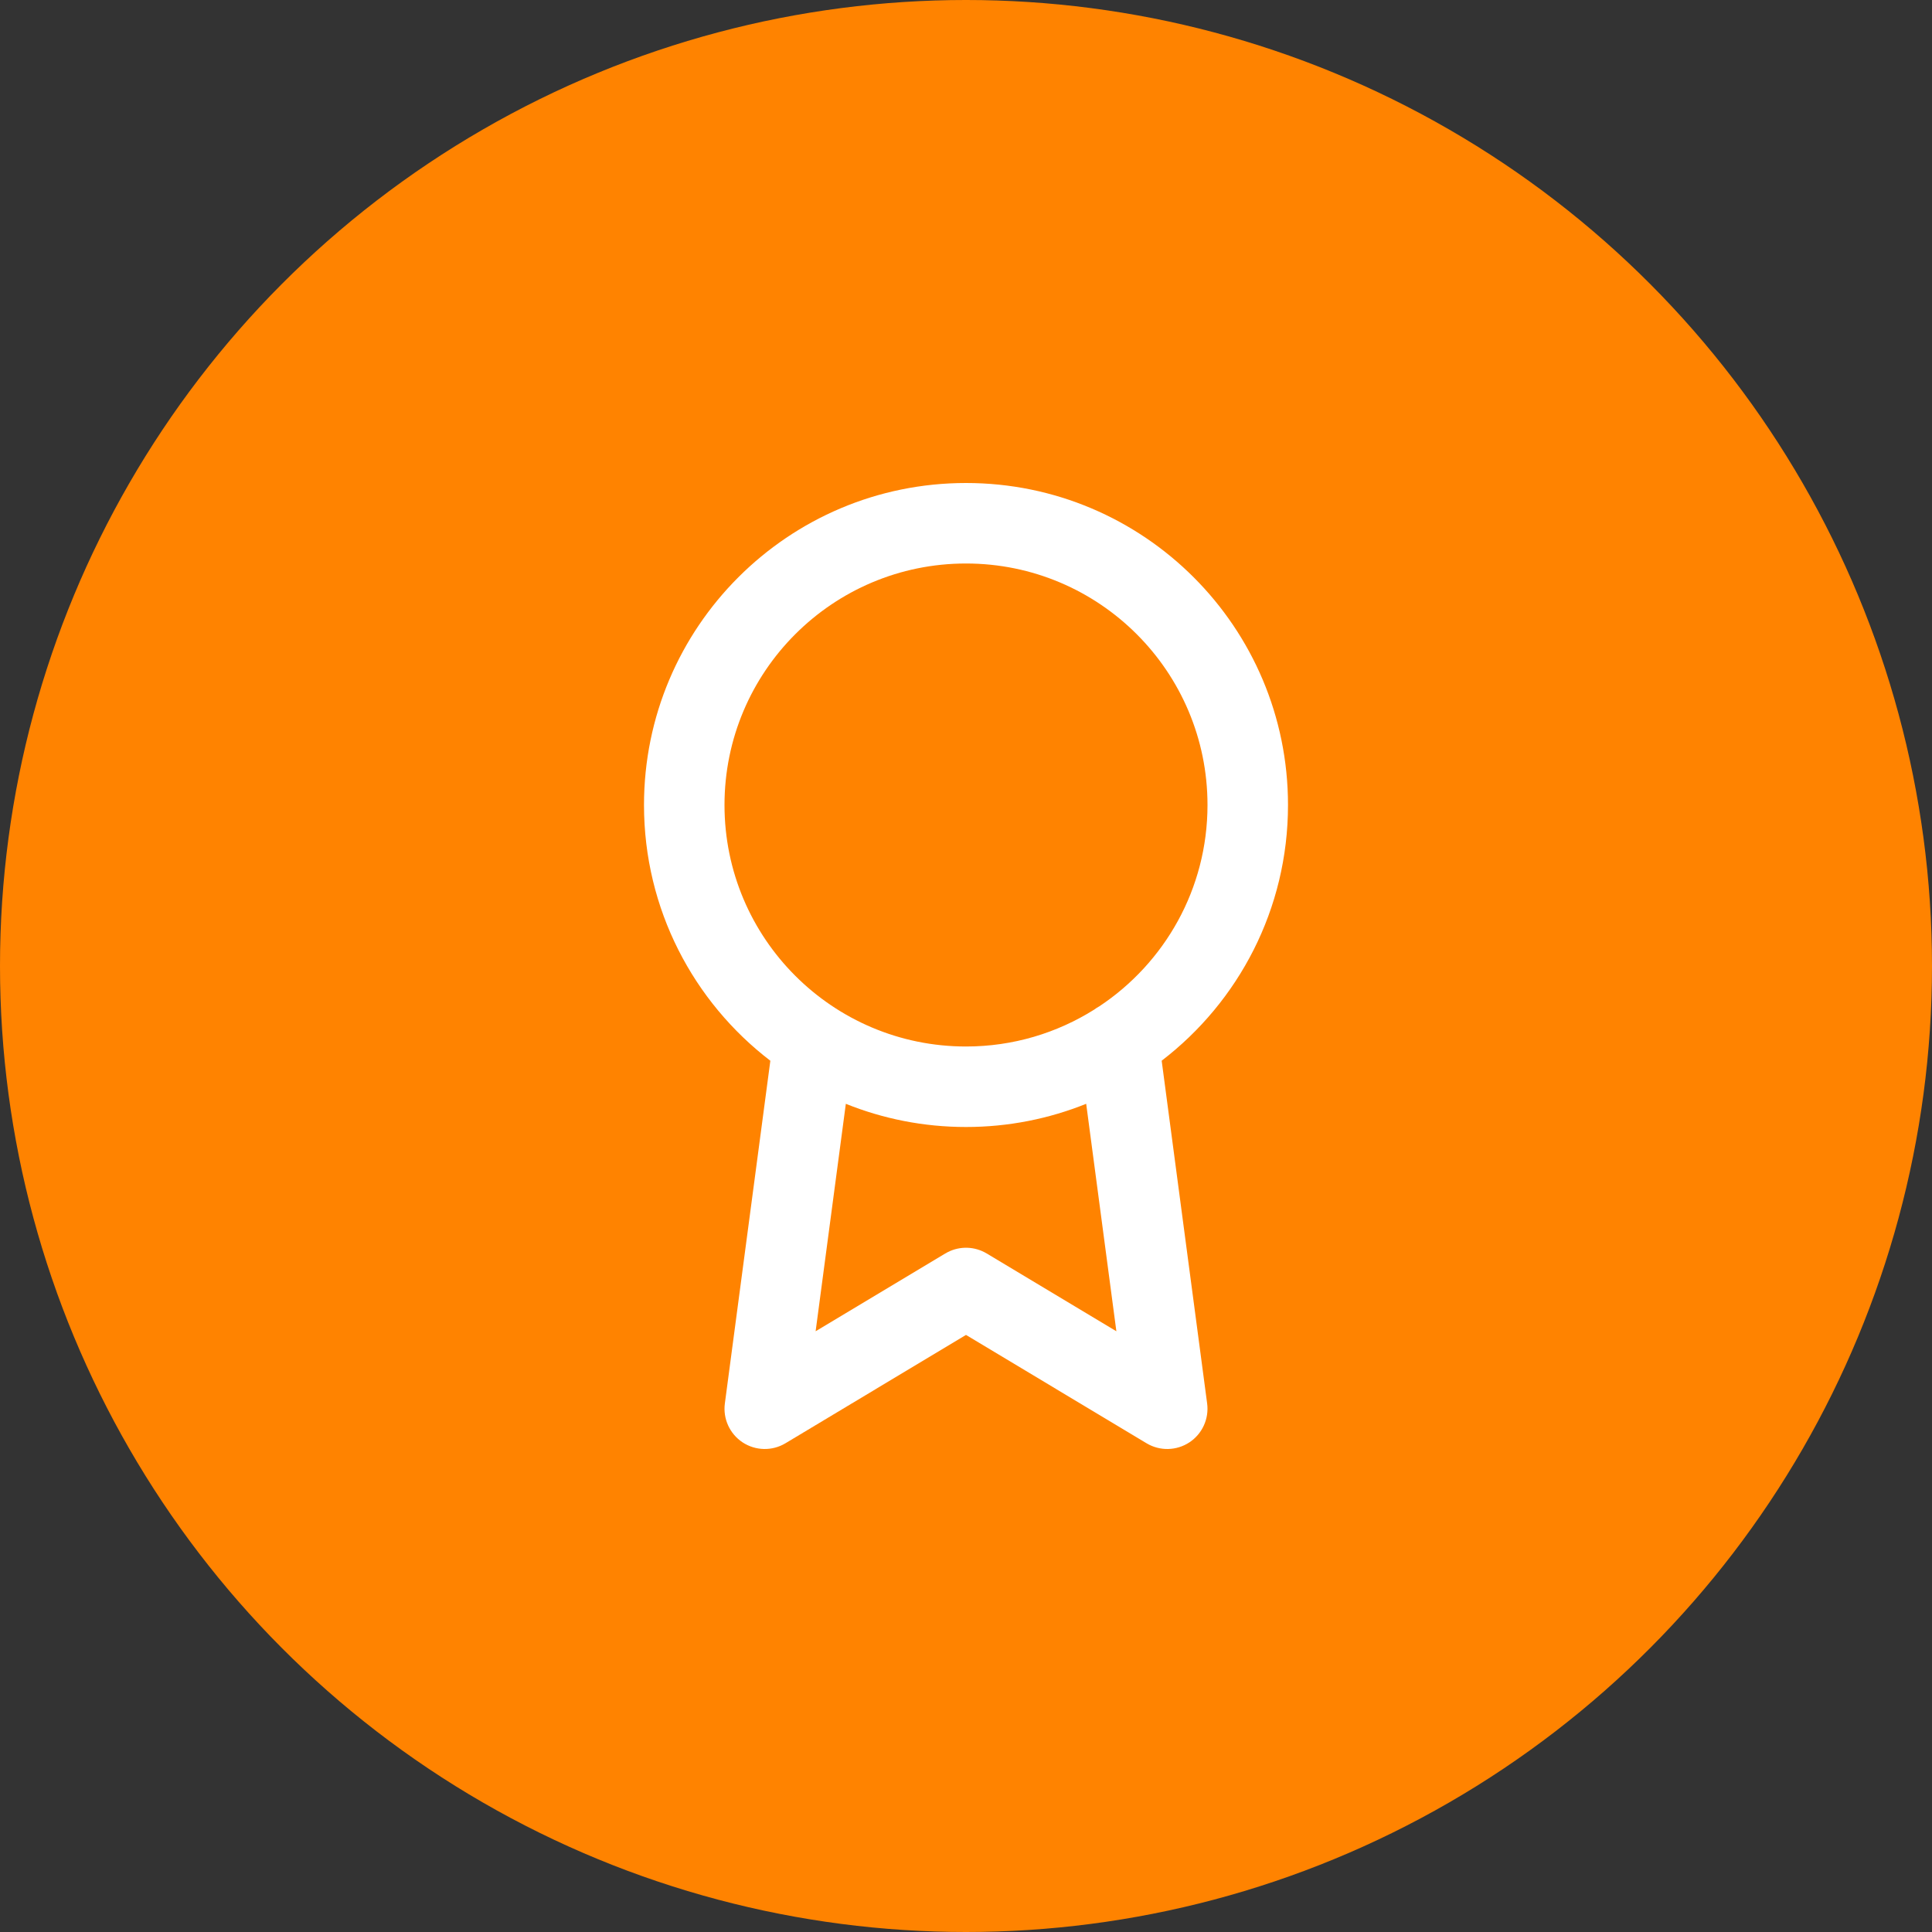
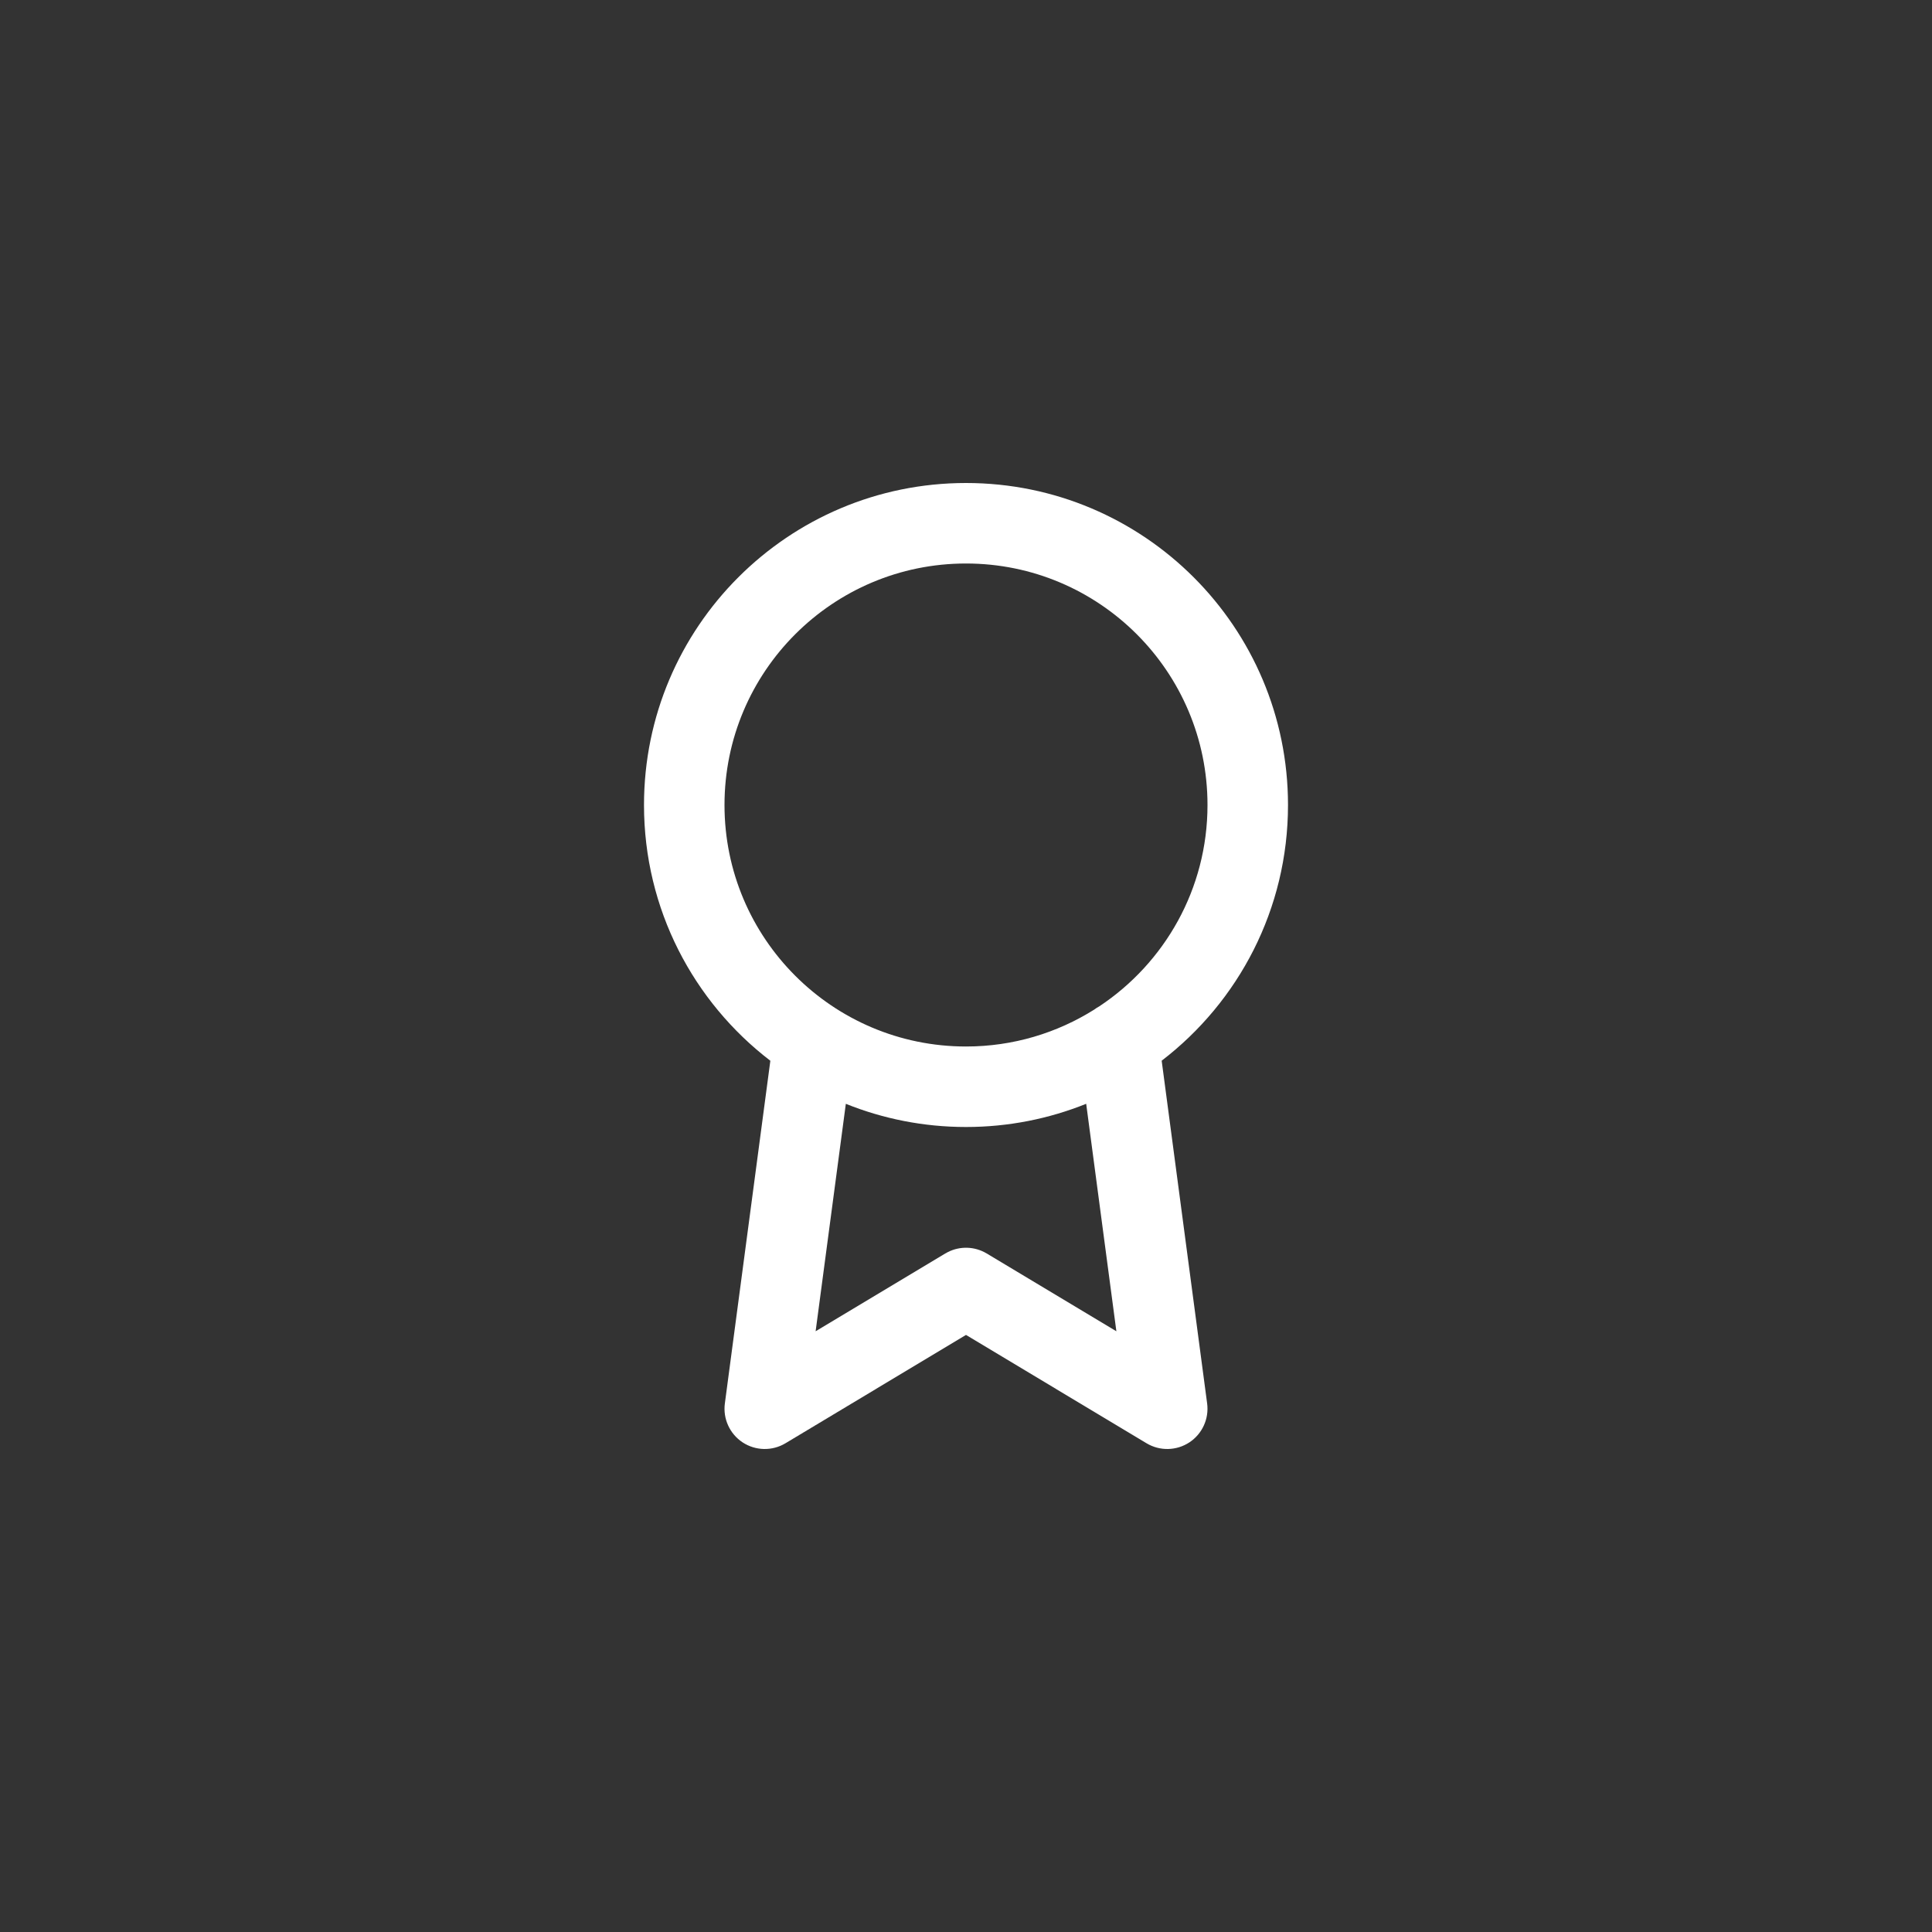
<svg xmlns="http://www.w3.org/2000/svg" width="96" height="96" viewBox="0 0 96 96" fill="none">
  <rect x="0" y="0" width="96" height="96" fill="#333333" stroke="none" />
-   <circle cx="48" cy="48" r="48" fill="#FF8300" />
  <path d="M60 40C60 33.373 54.627 28 48 28C41.373 28 36 33.373 36 40C36 46.627 41.373 52 48 52C50.342 52 52.525 51.326 54.372 50.166C54.452 50.105 54.537 50.051 54.626 50.003C57.864 47.854 60 44.177 60 40ZM53.972 54.847C52.126 55.59 50.111 56 48 56C45.889 56 43.874 55.59 42.029 54.848L40.528 66.149L46.971 62.285L47.092 62.218C47.703 61.906 48.436 61.929 49.029 62.285L55.472 66.15L53.972 54.847ZM64 40C64 45.179 61.538 49.782 57.723 52.706L59.982 69.737C60.083 70.499 59.739 71.25 59.098 71.672C58.456 72.093 57.629 72.11 56.971 71.715L48 66.332L39.029 71.715C38.371 72.11 37.544 72.093 36.902 71.672C36.261 71.25 35.916 70.498 36.018 69.736L38.278 52.708C34.462 49.784 32 45.18 32 40C32 31.163 39.163 24 48 24C56.837 24 64 31.163 64 40Z" fill="white" />
</svg>